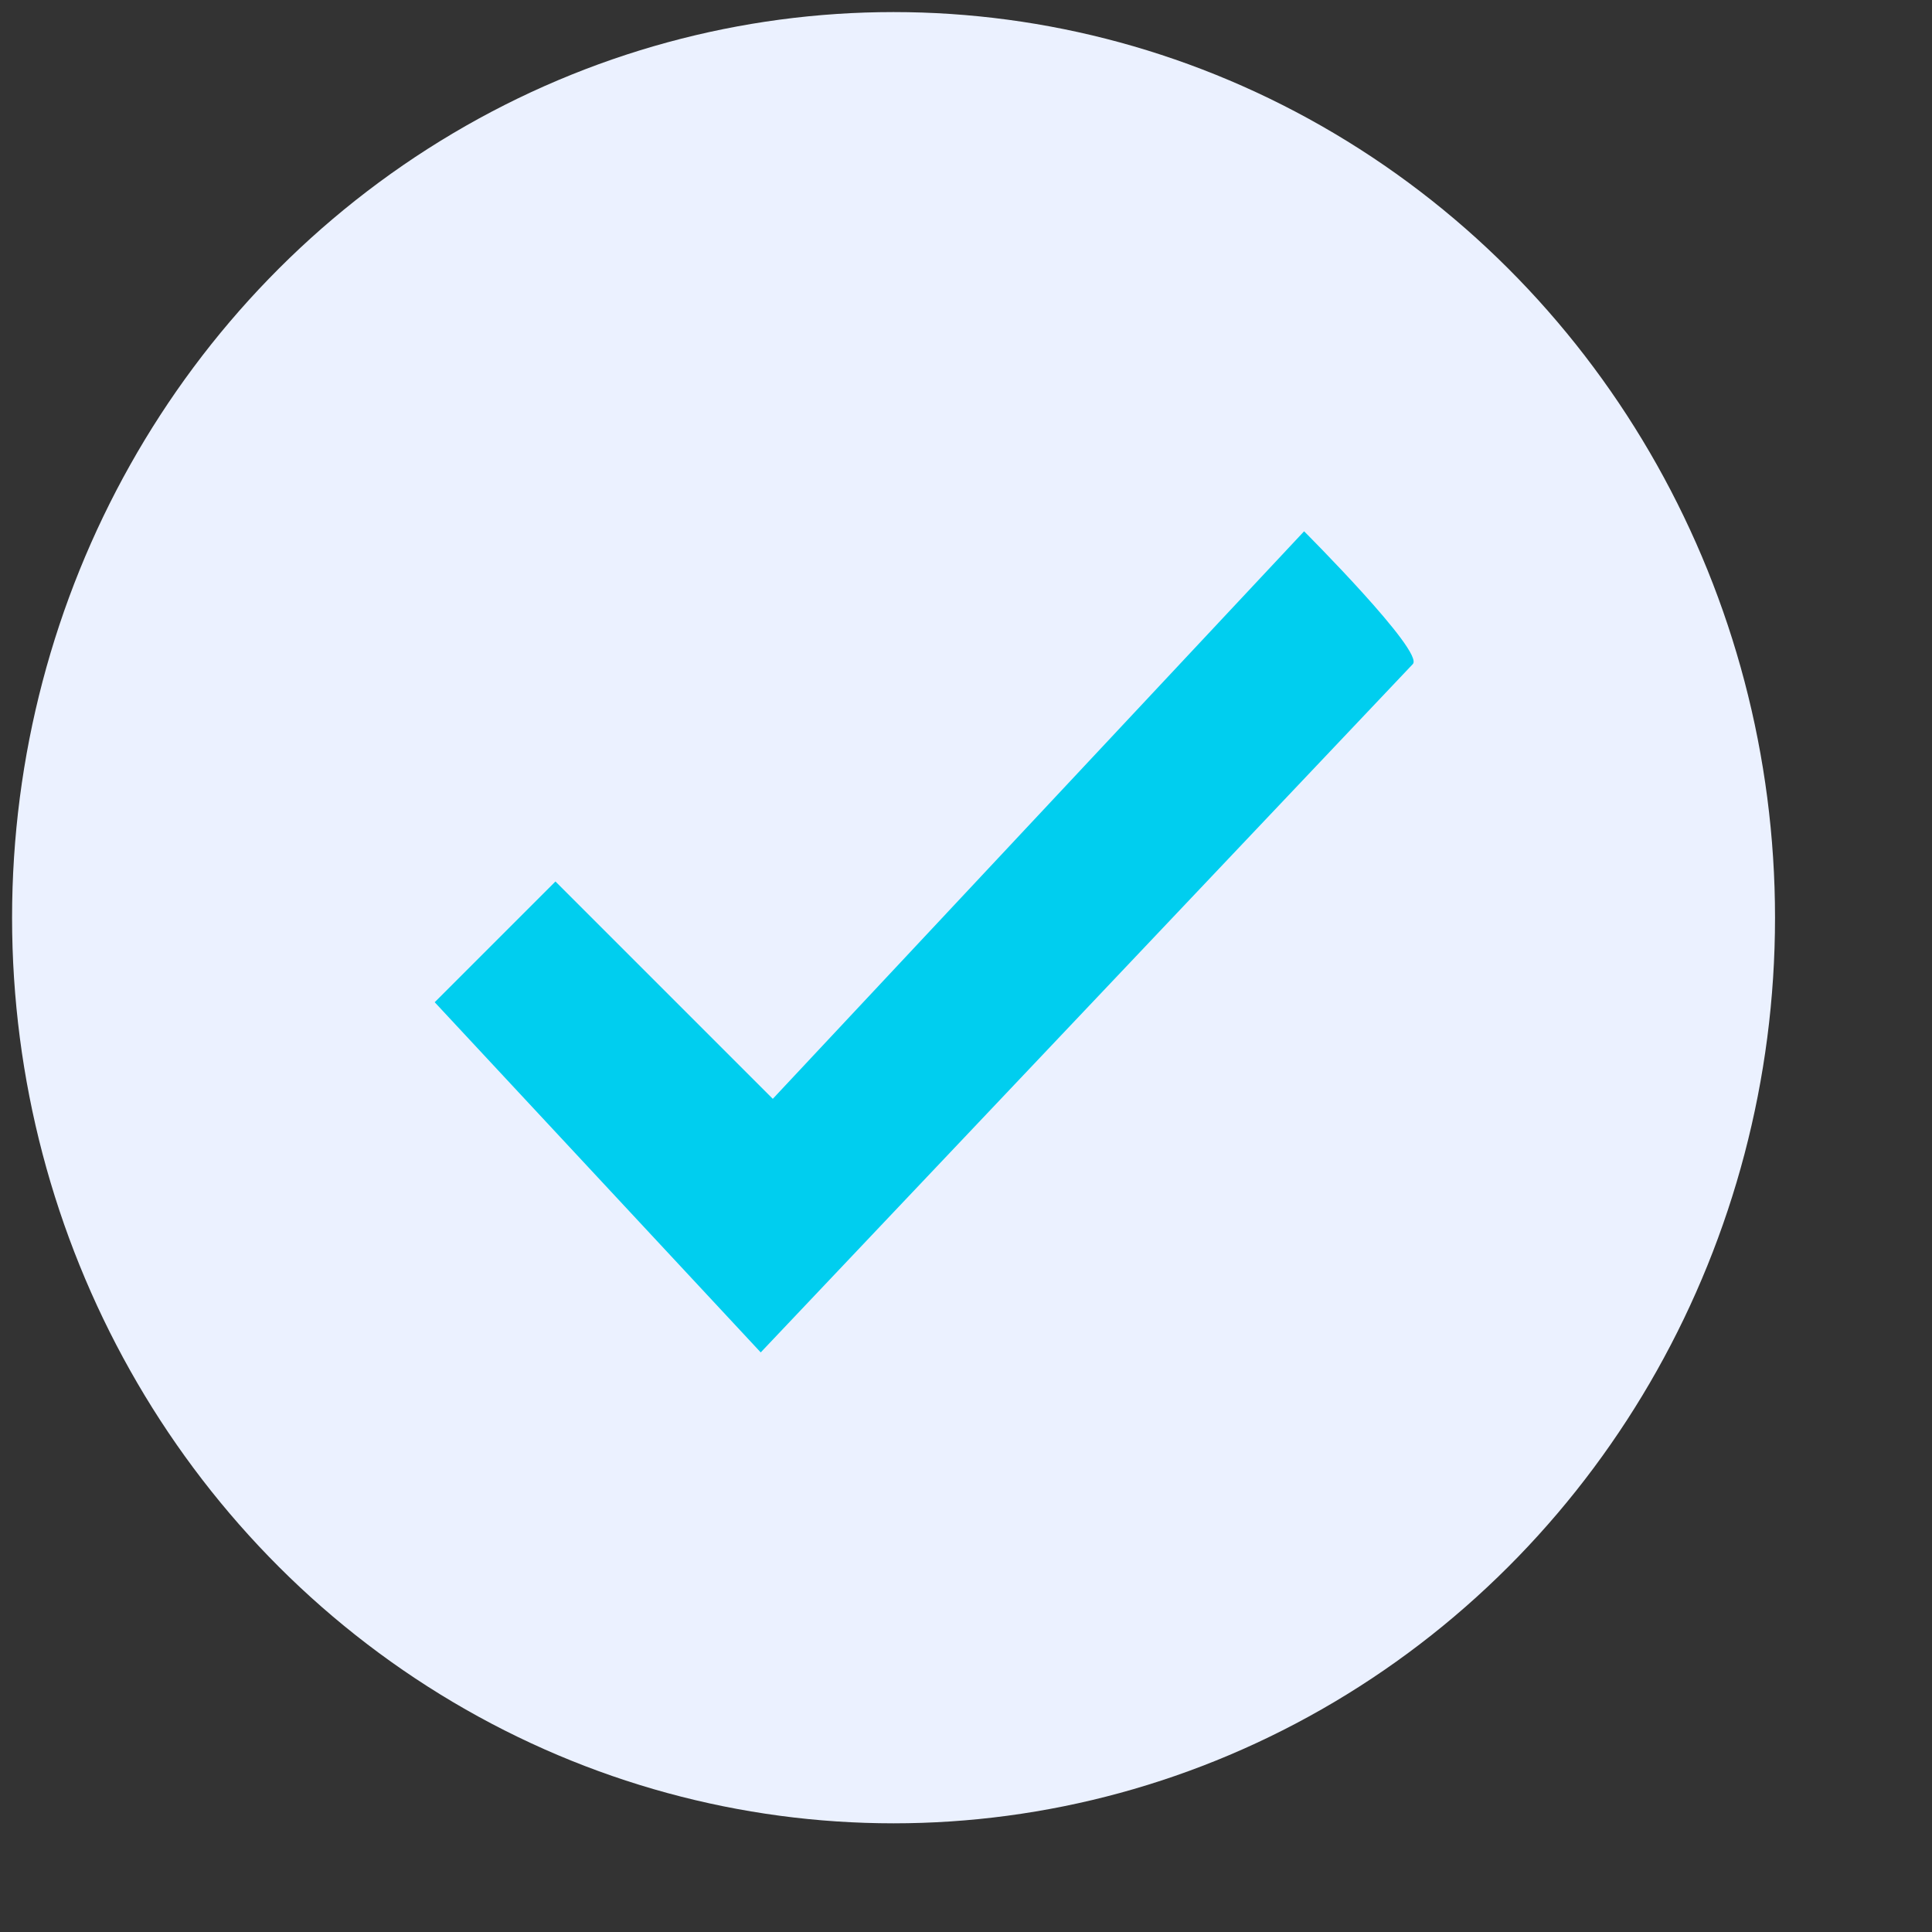
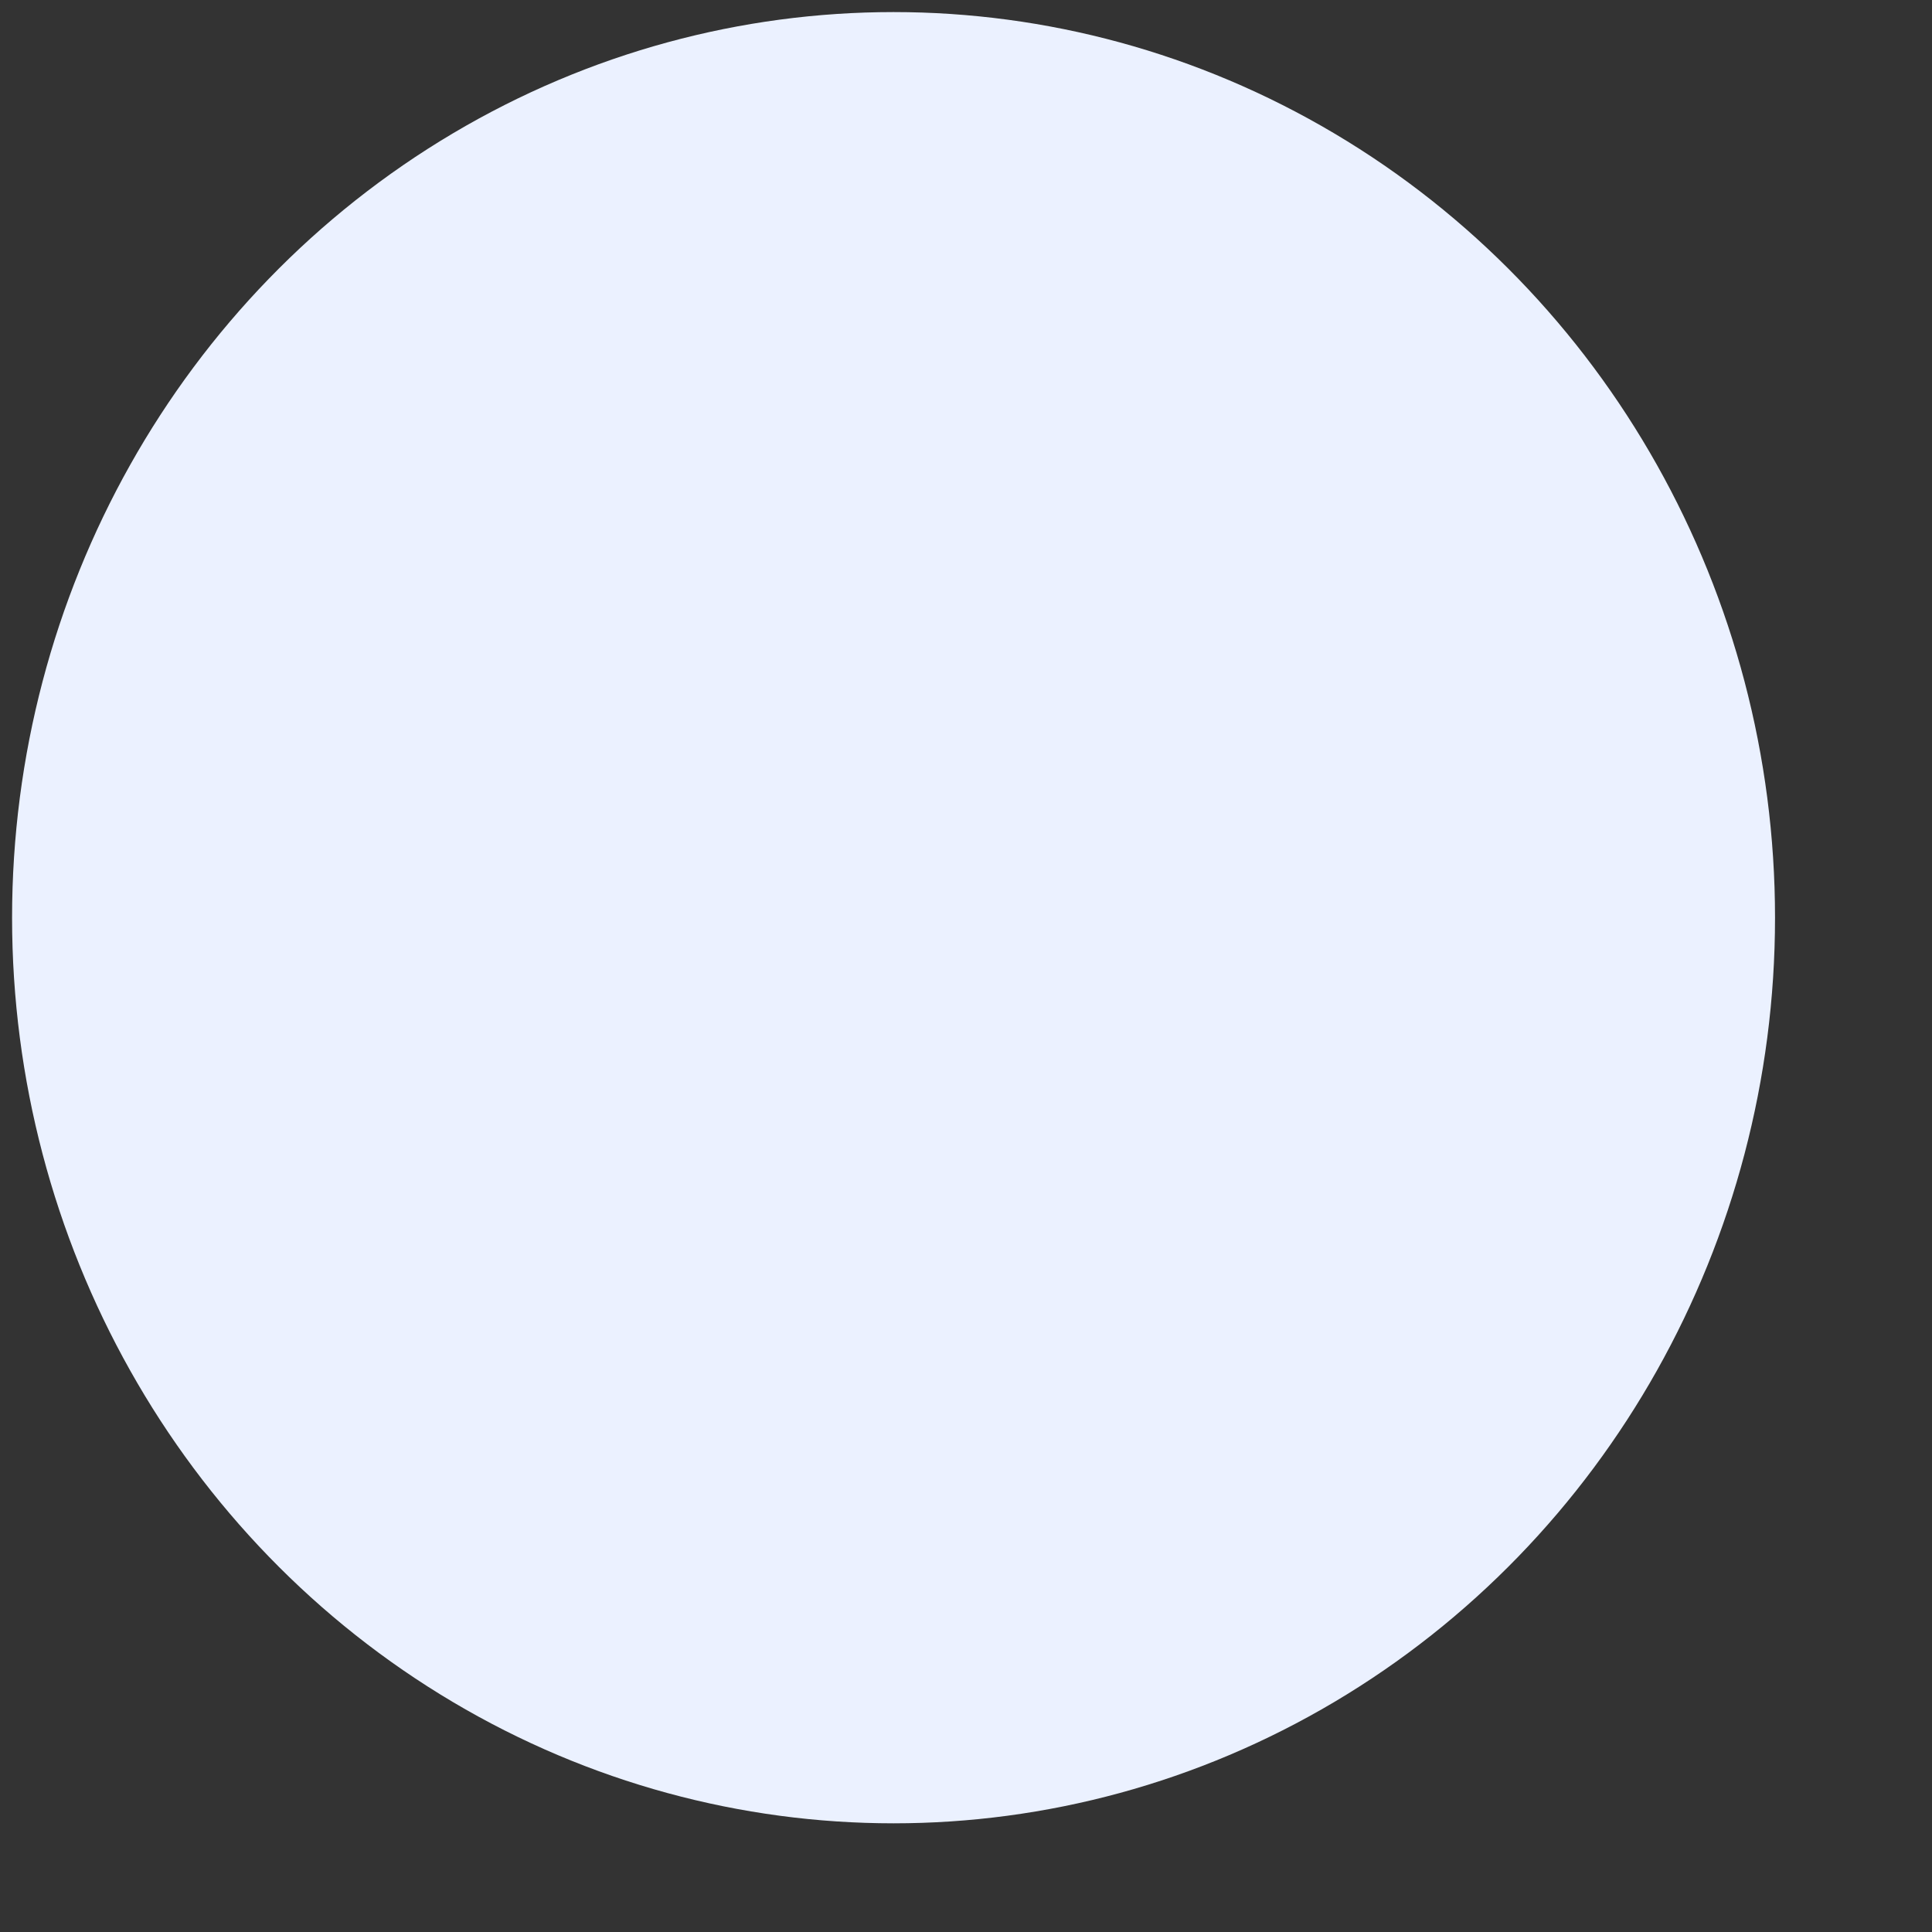
<svg xmlns="http://www.w3.org/2000/svg" version="1.1" id="Layer_1" x="0px" y="0px" viewBox="0 0 16 16" style="enable-background:new 0 0 16 16;" xml:space="preserve">
  <rect x="0" y="0" width="16" height="16" fill="#333333" stroke="none" />
  <style type="text/css">
	.st0{fill:#EBF1FF;}
	.st1{fill:#00CEEF;}
</style>
  <ellipse class="st0" cx="7.4" cy="7.6" rx="7.3" ry="7.5" />
-   <path class="st1" d="M10.8,4.4L6.4,9.1L4.6,7.3l-1,1l2.7,2.9l5.4-5.7C11.8,5.4,10.8,4.4,10.8,4.4z" />
</svg>